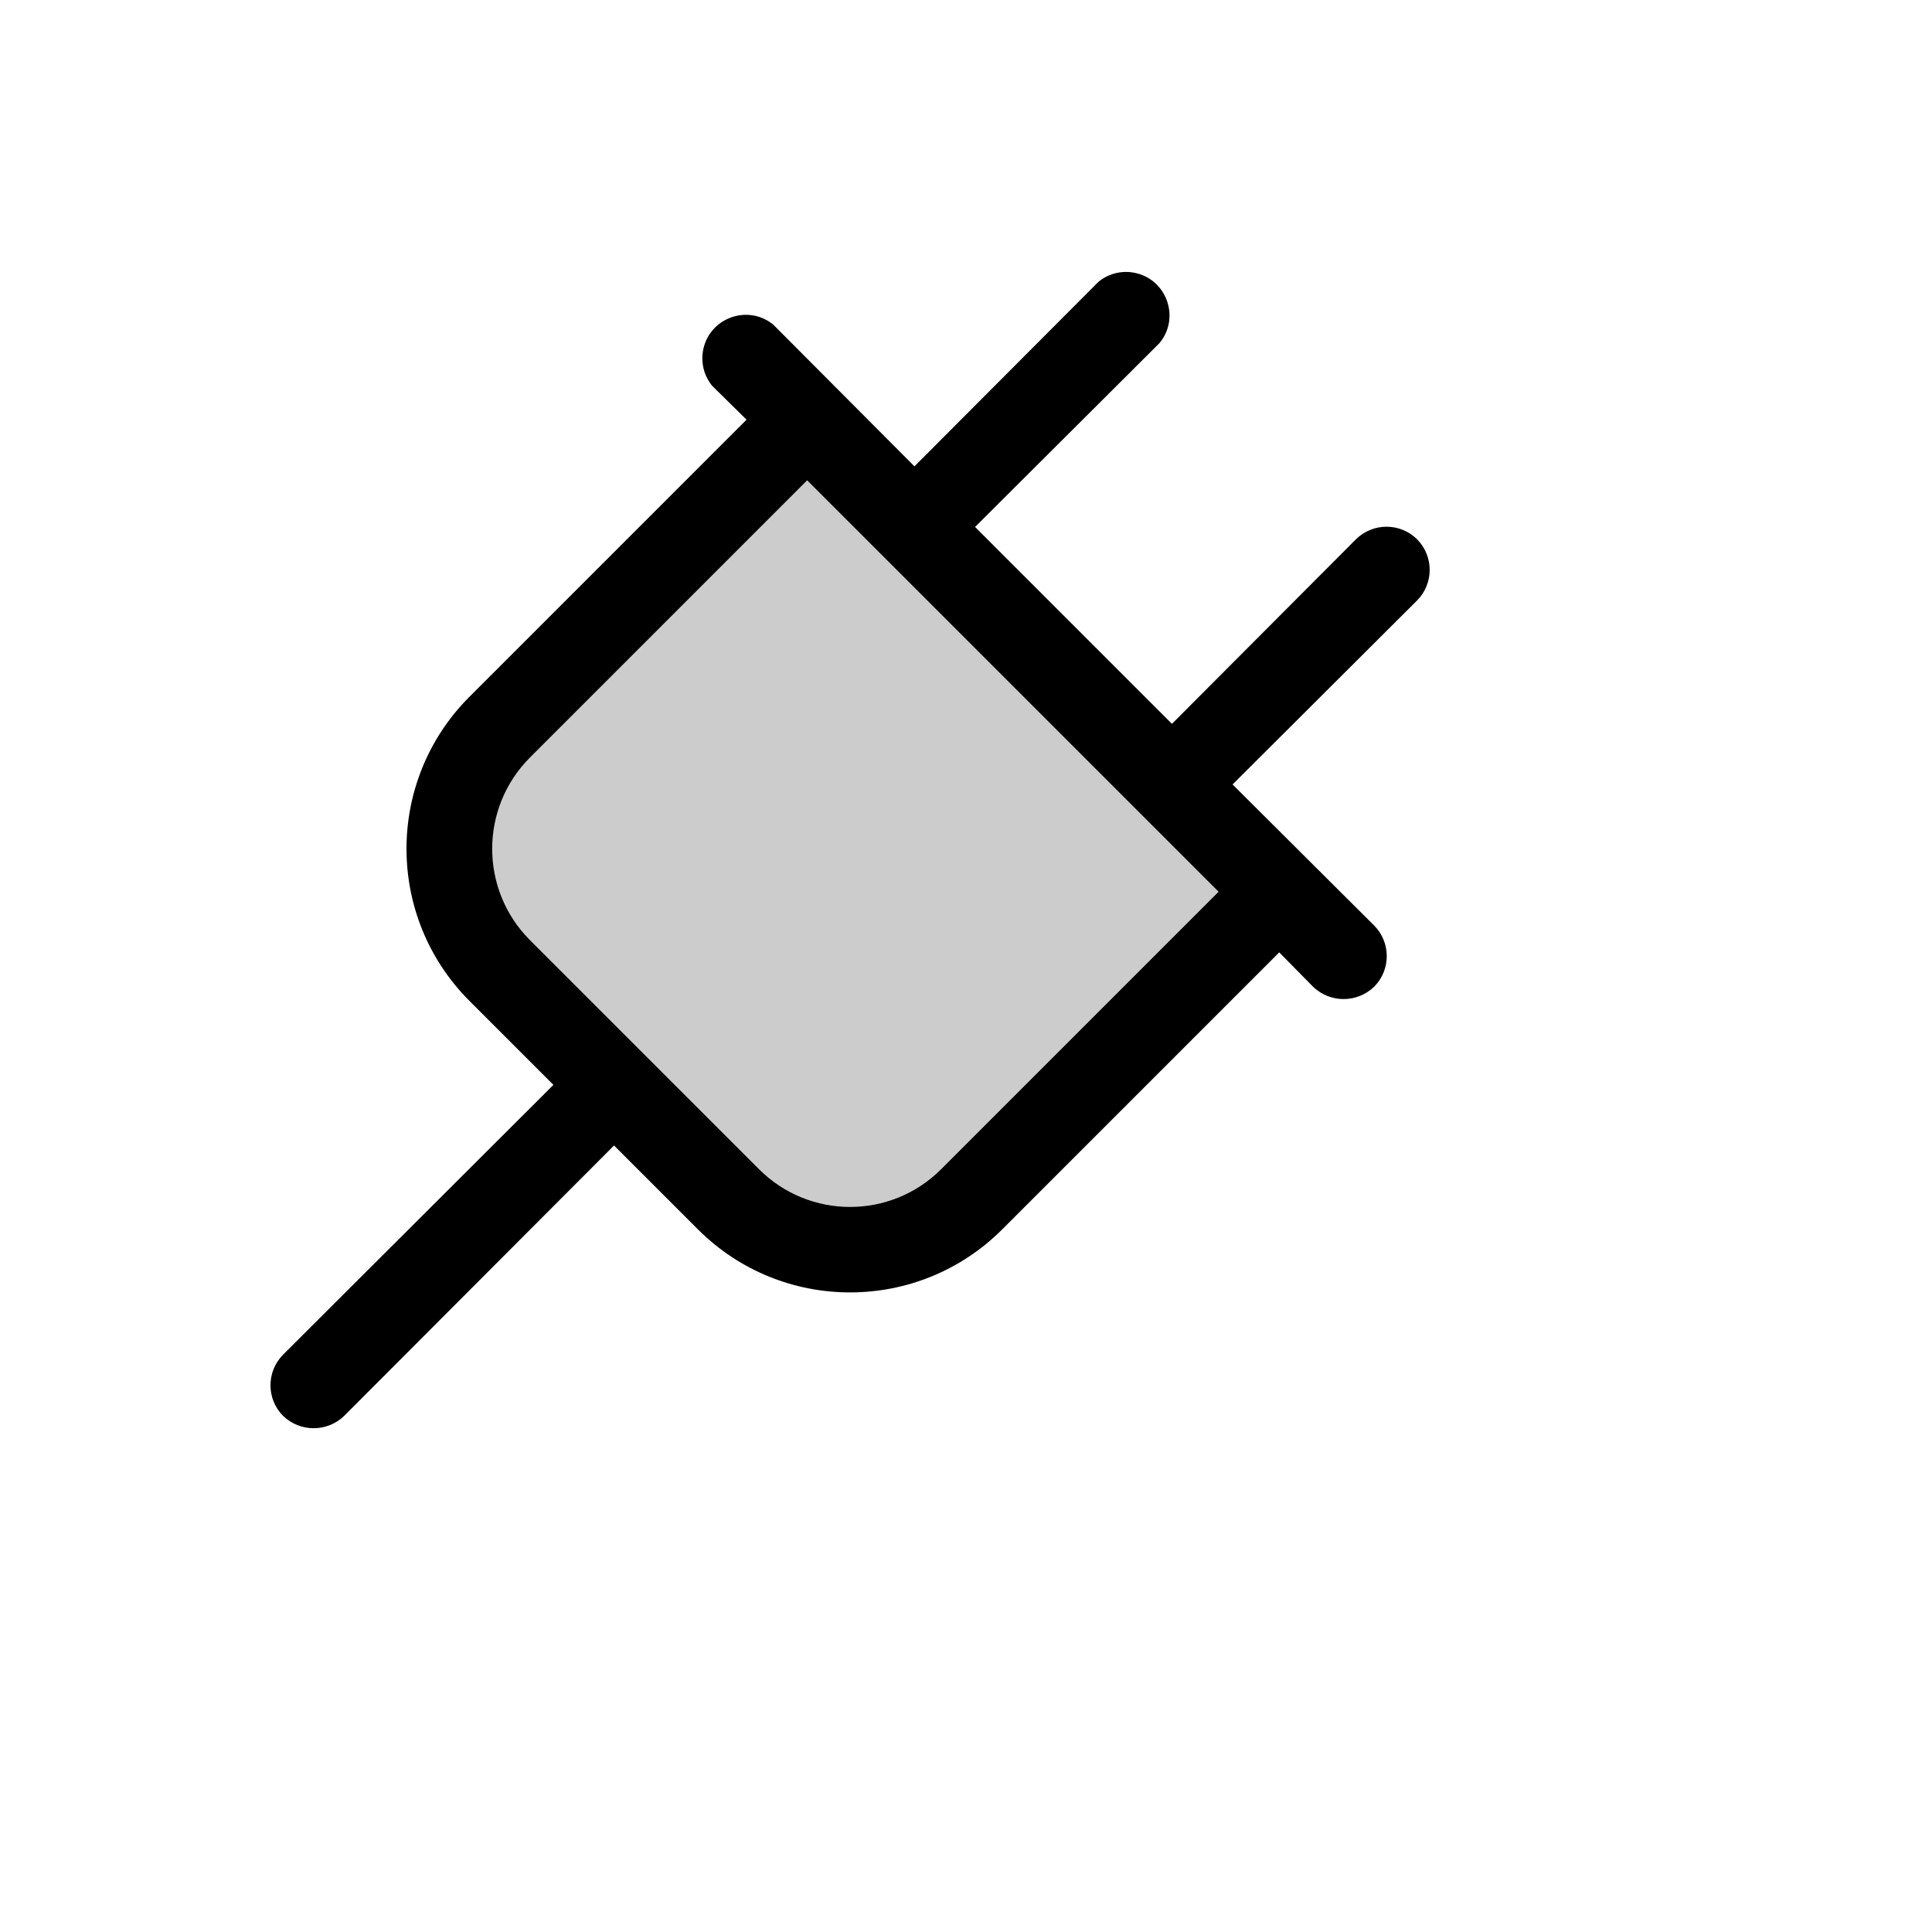
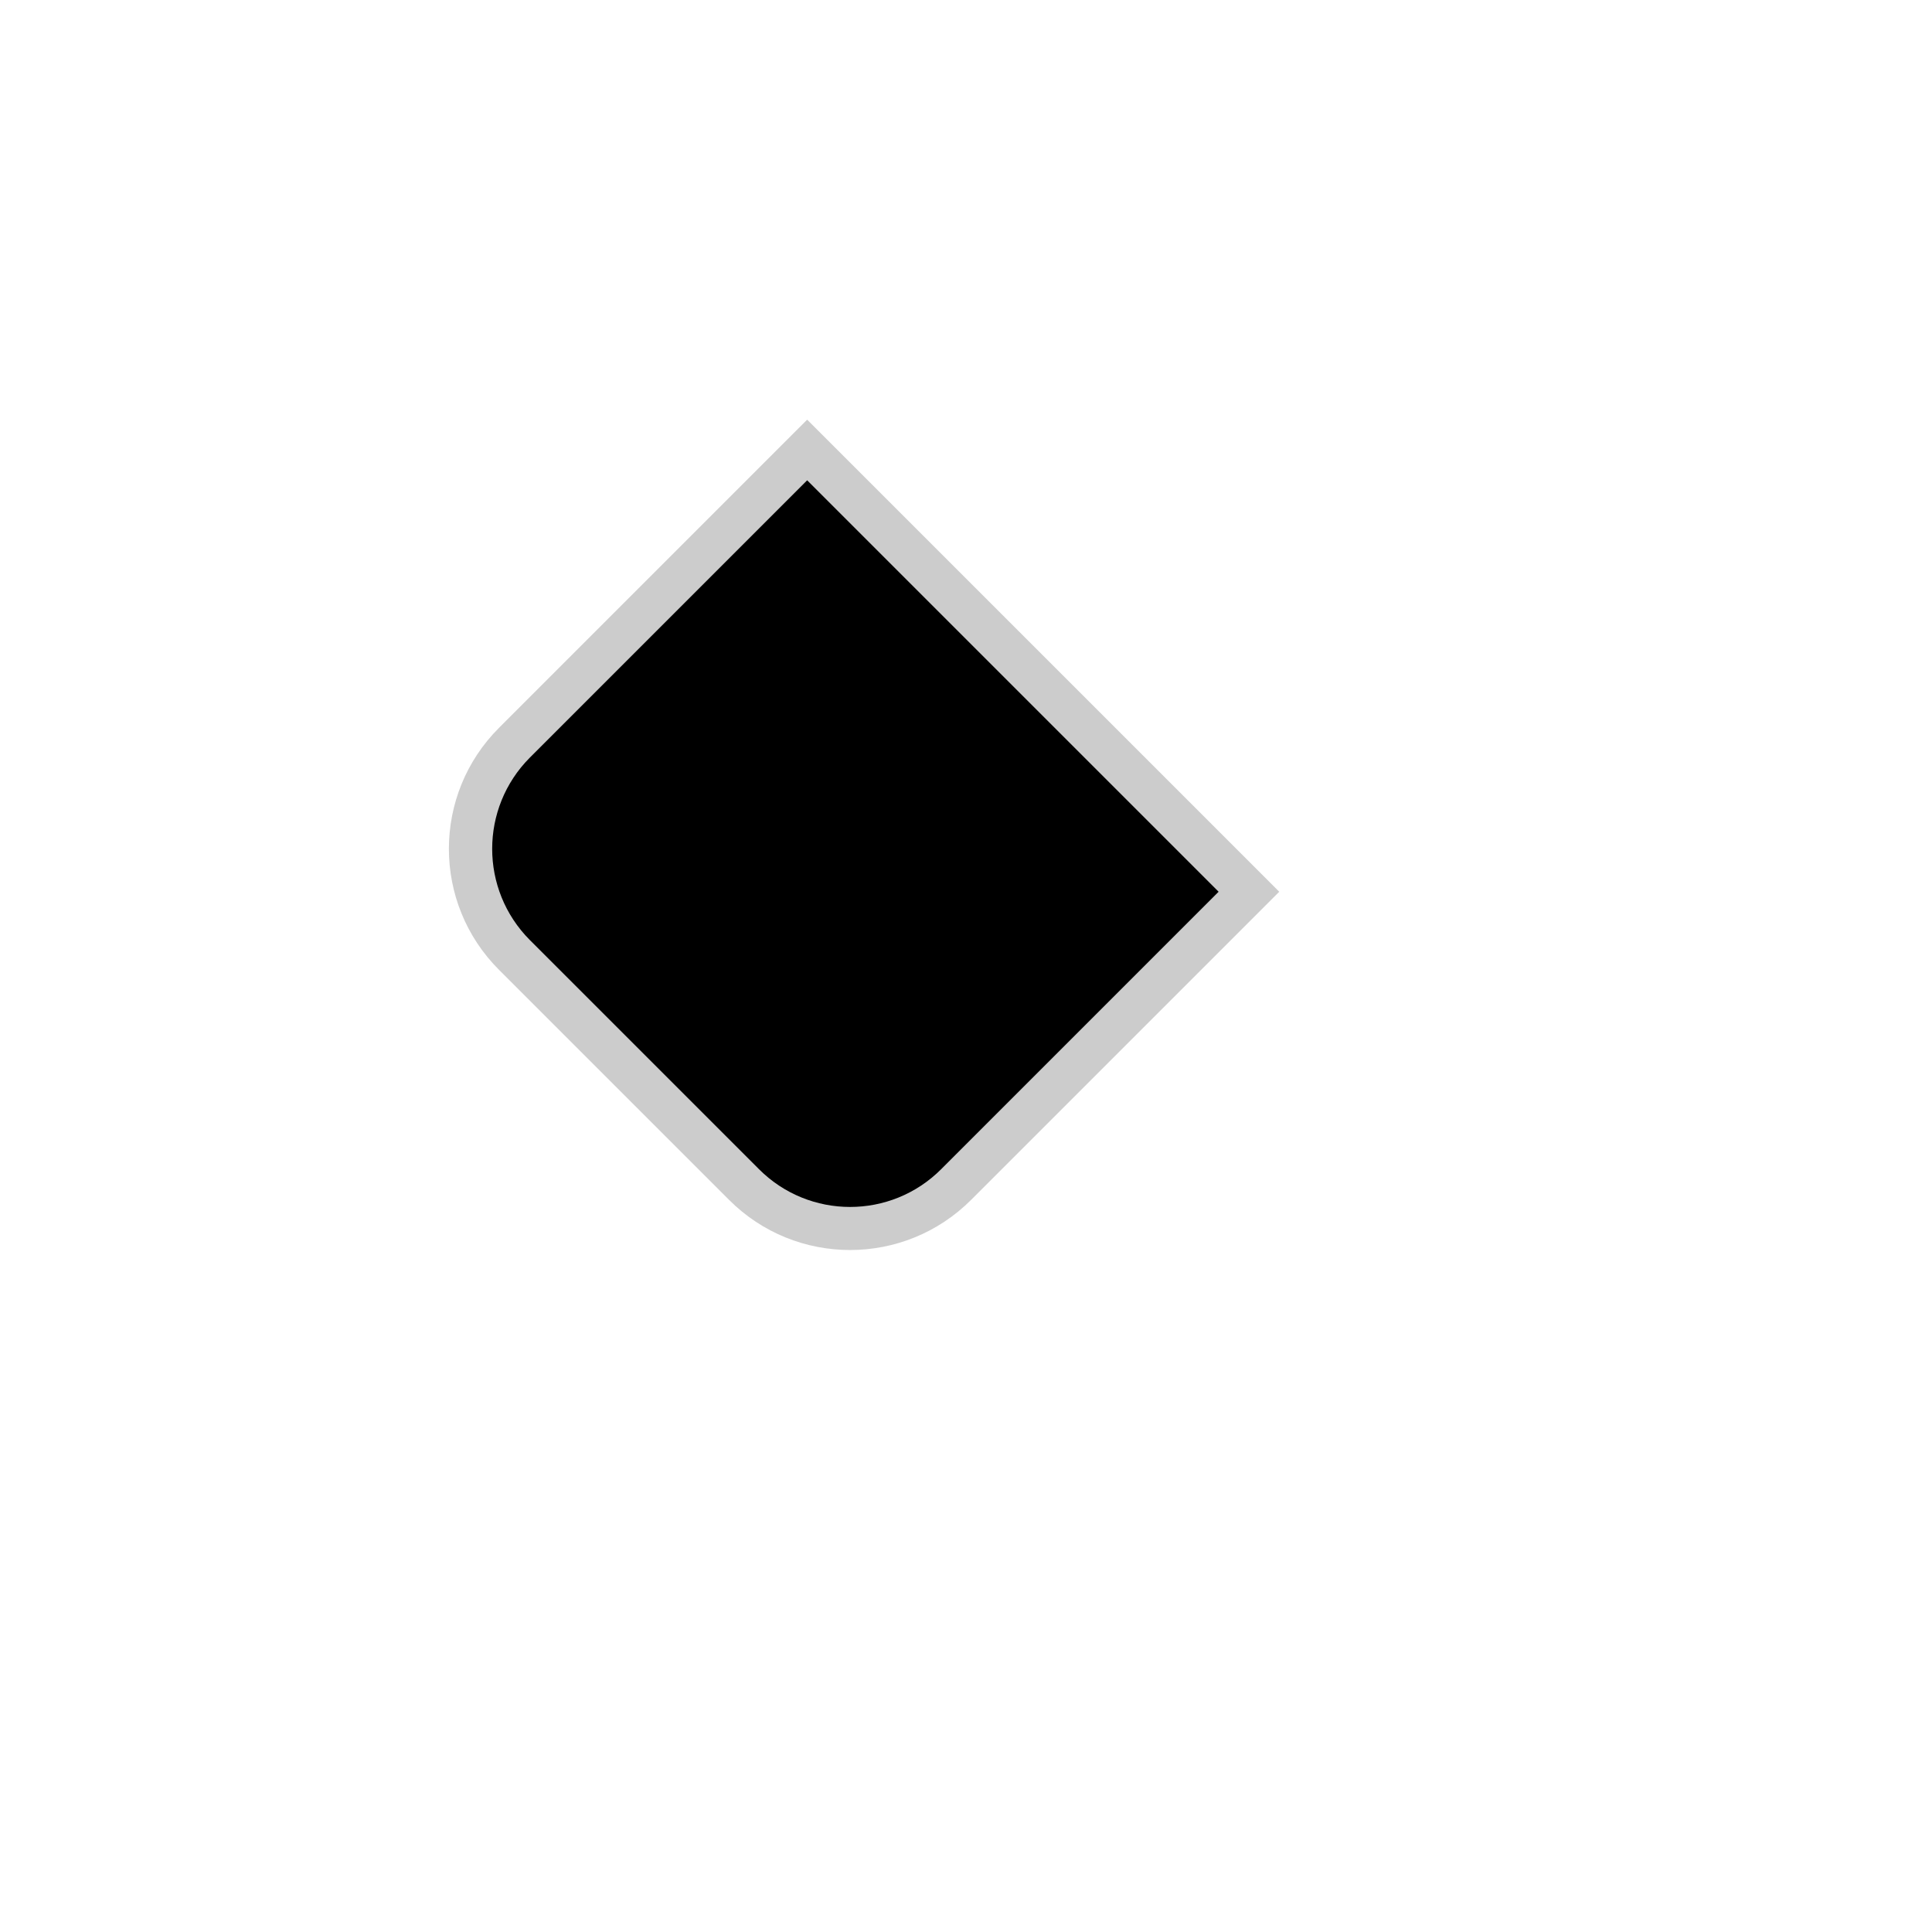
<svg xmlns="http://www.w3.org/2000/svg" version="1.1" width="100%" height="100%" id="svgWorkerArea" viewBox="-25 -25 625 625" style="background: white;">
  <defs id="defsdoc">
    <pattern id="patternBool" x="0" y="0" width="10" height="10" patternUnits="userSpaceOnUse" patternTransform="rotate(35)">
-       <circle cx="5" cy="5" r="4" style="stroke: none;fill: #ff000070;" />
-     </pattern>
+       </pattern>
  </defs>
  <g id="fileImp-496248962" class="cosito">
    <path id="pathImp-736961911" opacity="0.2" class="grouped" d="M388.831 263.478C388.831 263.478 289.22 363.09 289.22 363.09 267.584 384.809 232.416 384.809 210.78 363.09 210.78 363.09 136.506 288.815 136.506 288.815 114.786 267.179 114.786 232.012 136.506 210.376 136.506 210.376 236.117 110.764 236.117 110.764 236.117 110.764 388.831 263.478 388.831 263.478" />
-     <path id="pathImp-780474537" class="grouped" d="M433.43 149.464C427.952 144.037 419.125 144.037 413.647 149.464 413.647 149.464 354.123 209.161 354.123 209.161 354.123 209.161 290.435 145.472 290.435 145.472 290.435 145.472 350.132 85.948 350.132 85.948 356.997 77.584 352.233 64.925 341.556 63.162 337.562 62.502 333.478 63.597 330.348 66.165 330.348 66.165 270.825 125.862 270.825 125.862 270.825 125.862 225.184 80.048 225.184 80.048 216.82 73.183 204.16 77.947 202.397 88.624 201.738 92.618 202.832 96.702 205.4 99.831 205.4 99.832 216.507 110.764 216.507 110.764 216.507 110.764 126.787 200.484 126.787 200.484 99.738 227.638 99.738 271.553 126.787 298.707 126.787 298.707 154.033 325.952 154.033 325.952 154.033 325.952 66.57 413.242 66.57 413.242 61.144 418.721 61.144 427.548 66.57 433.026 72.085 438.36 80.837 438.36 86.353 433.026 86.353 433.026 173.643 345.562 173.643 345.562 173.643 345.562 200.888 372.808 200.888 372.808 228.043 399.857 271.957 399.857 299.111 372.808 299.111 372.808 388.831 283.088 388.831 283.088 388.831 283.088 399.764 294.195 399.764 294.195 405.28 299.529 414.031 299.529 419.547 294.195 424.973 288.717 424.973 279.89 419.547 274.411 419.547 274.411 373.733 228.771 373.733 228.771 373.733 228.771 433.43 169.247 433.43 169.247 438.856 163.769 438.856 154.942 433.43 149.464 433.43 149.464 433.43 149.464 433.43 149.464M279.502 353.198C263.225 369.531 236.775 369.531 220.498 353.198 220.498 353.198 146.397 279.097 146.397 279.097 130.16 262.781 130.16 236.41 146.397 220.094 146.397 220.094 236.117 130.374 236.117 130.374 236.117 130.374 369.221 263.478 369.221 263.478 369.221 263.478 279.502 353.198 279.502 353.198" />
+     <path id="pathImp-780474537" class="grouped" d="M433.43 149.464M279.502 353.198C263.225 369.531 236.775 369.531 220.498 353.198 220.498 353.198 146.397 279.097 146.397 279.097 130.16 262.781 130.16 236.41 146.397 220.094 146.397 220.094 236.117 130.374 236.117 130.374 236.117 130.374 369.221 263.478 369.221 263.478 369.221 263.478 279.502 353.198 279.502 353.198" />
  </g>
</svg>